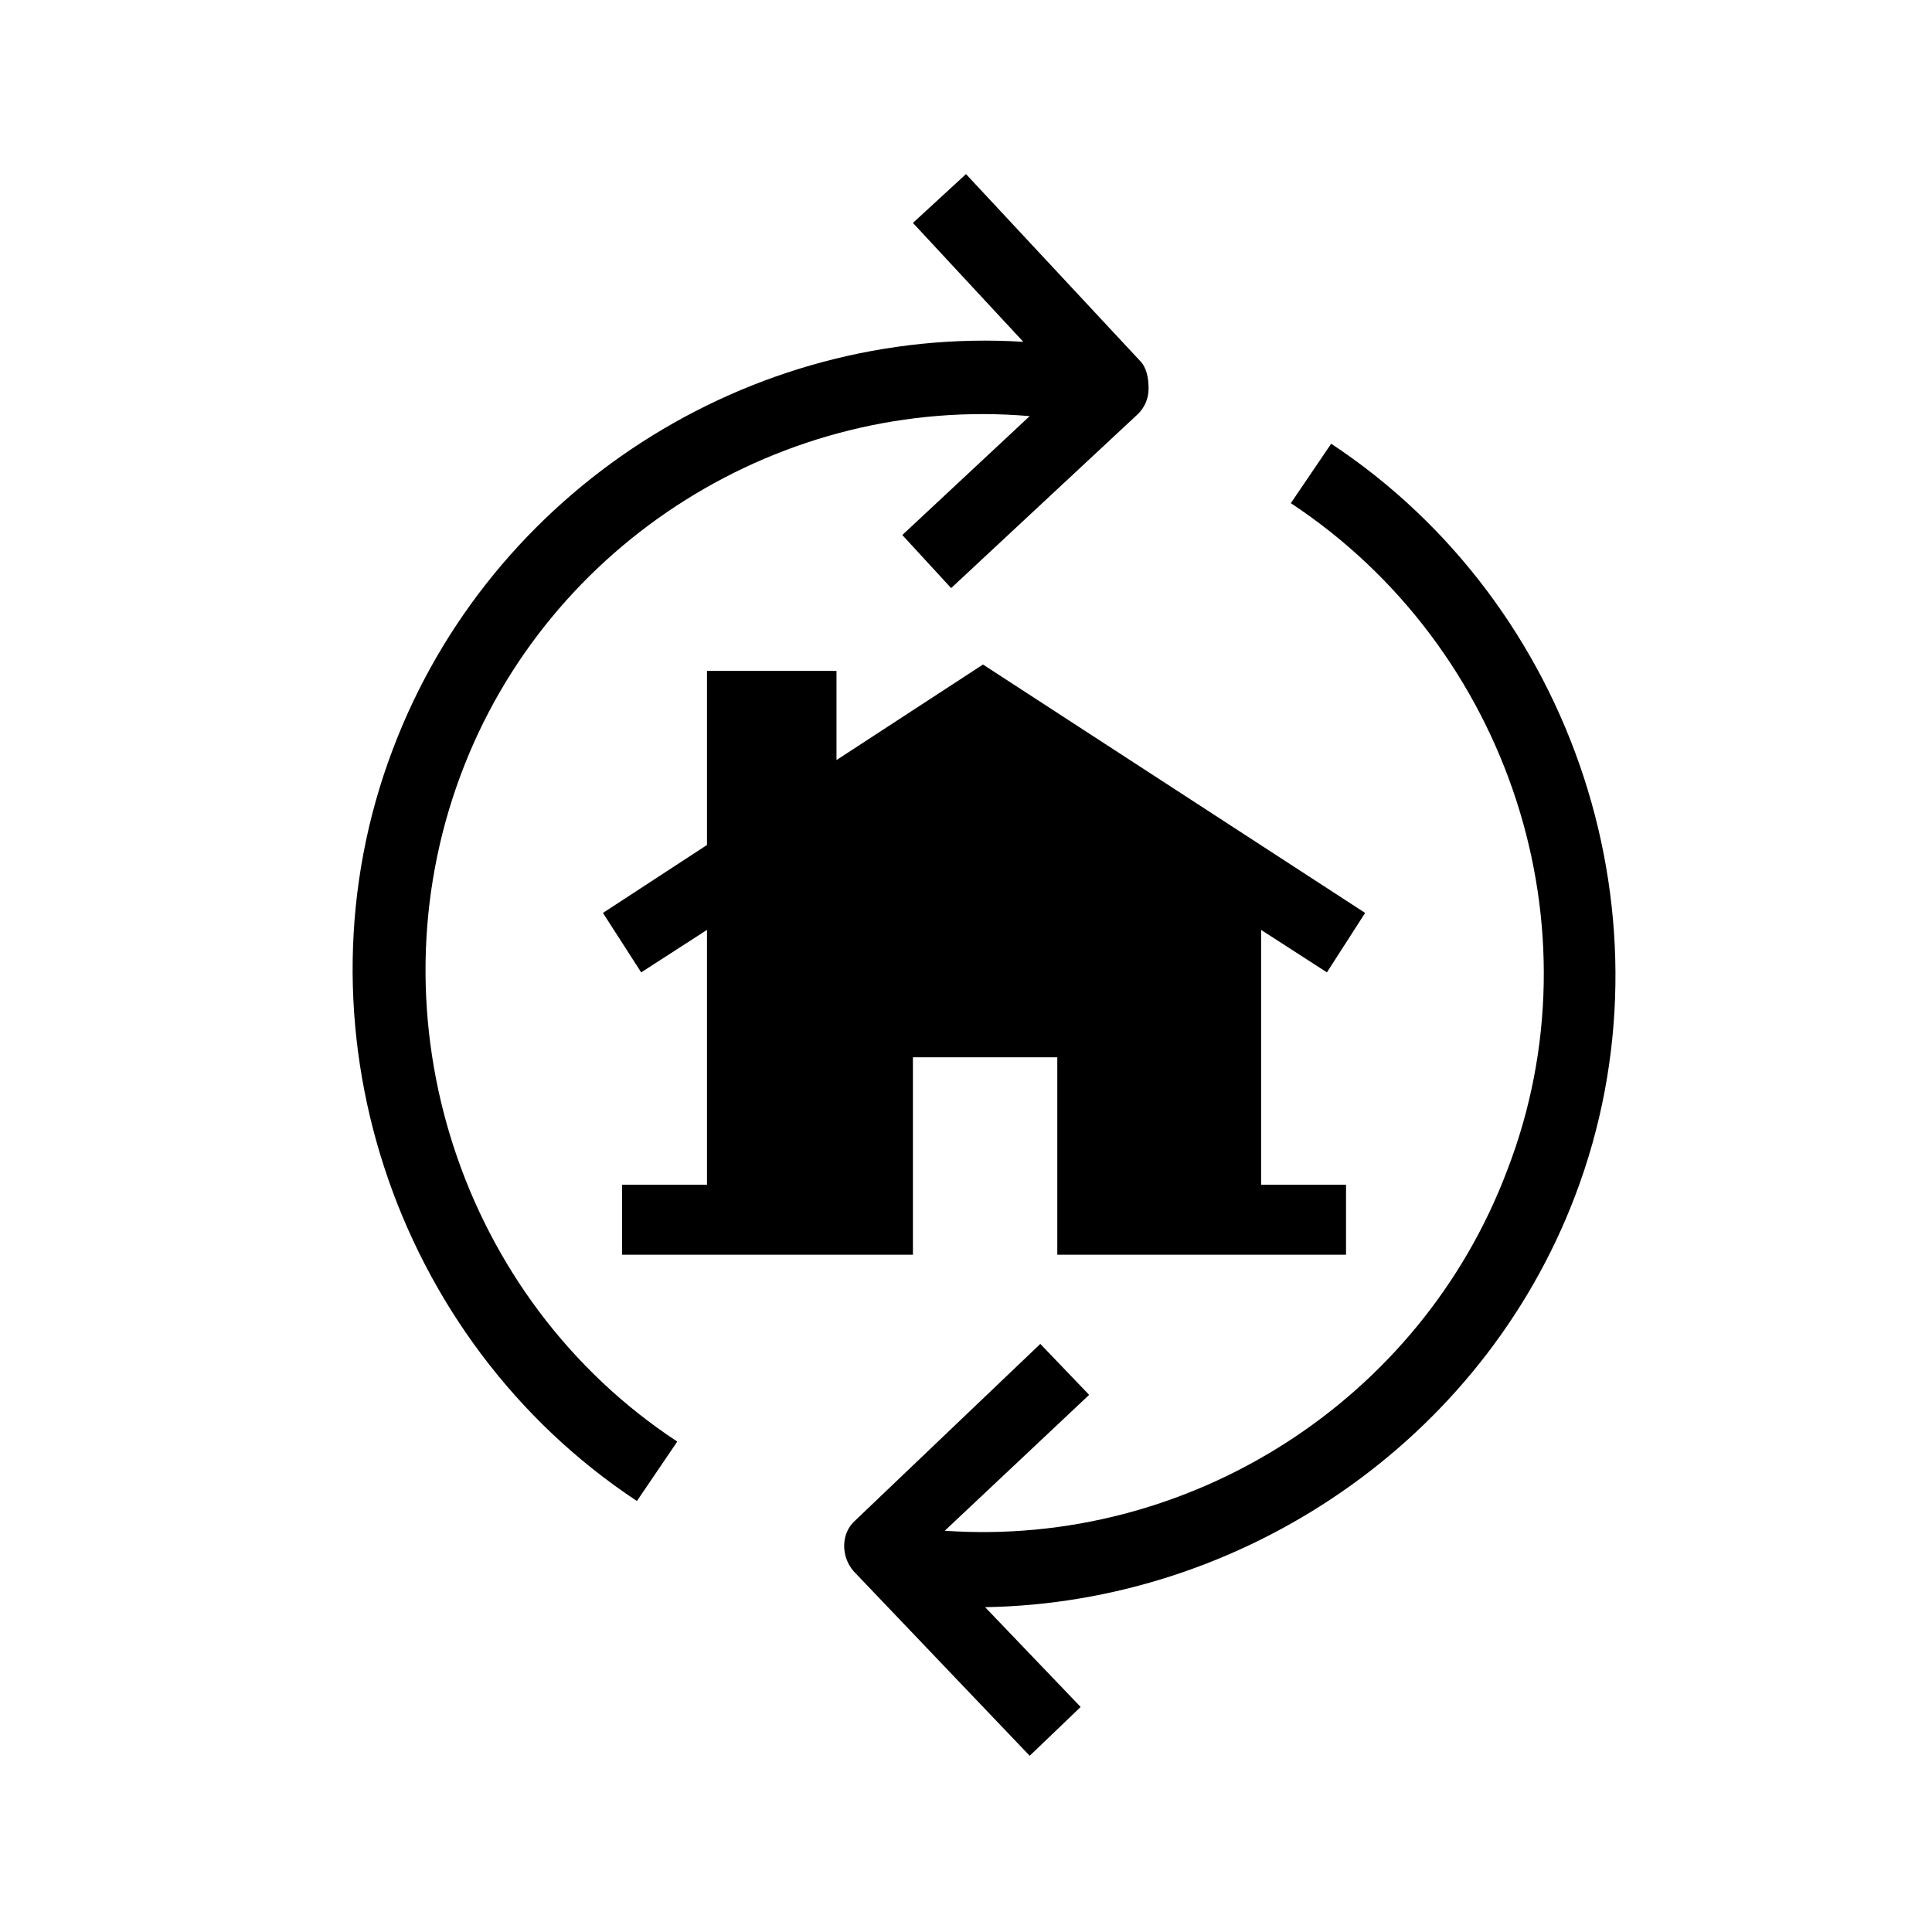
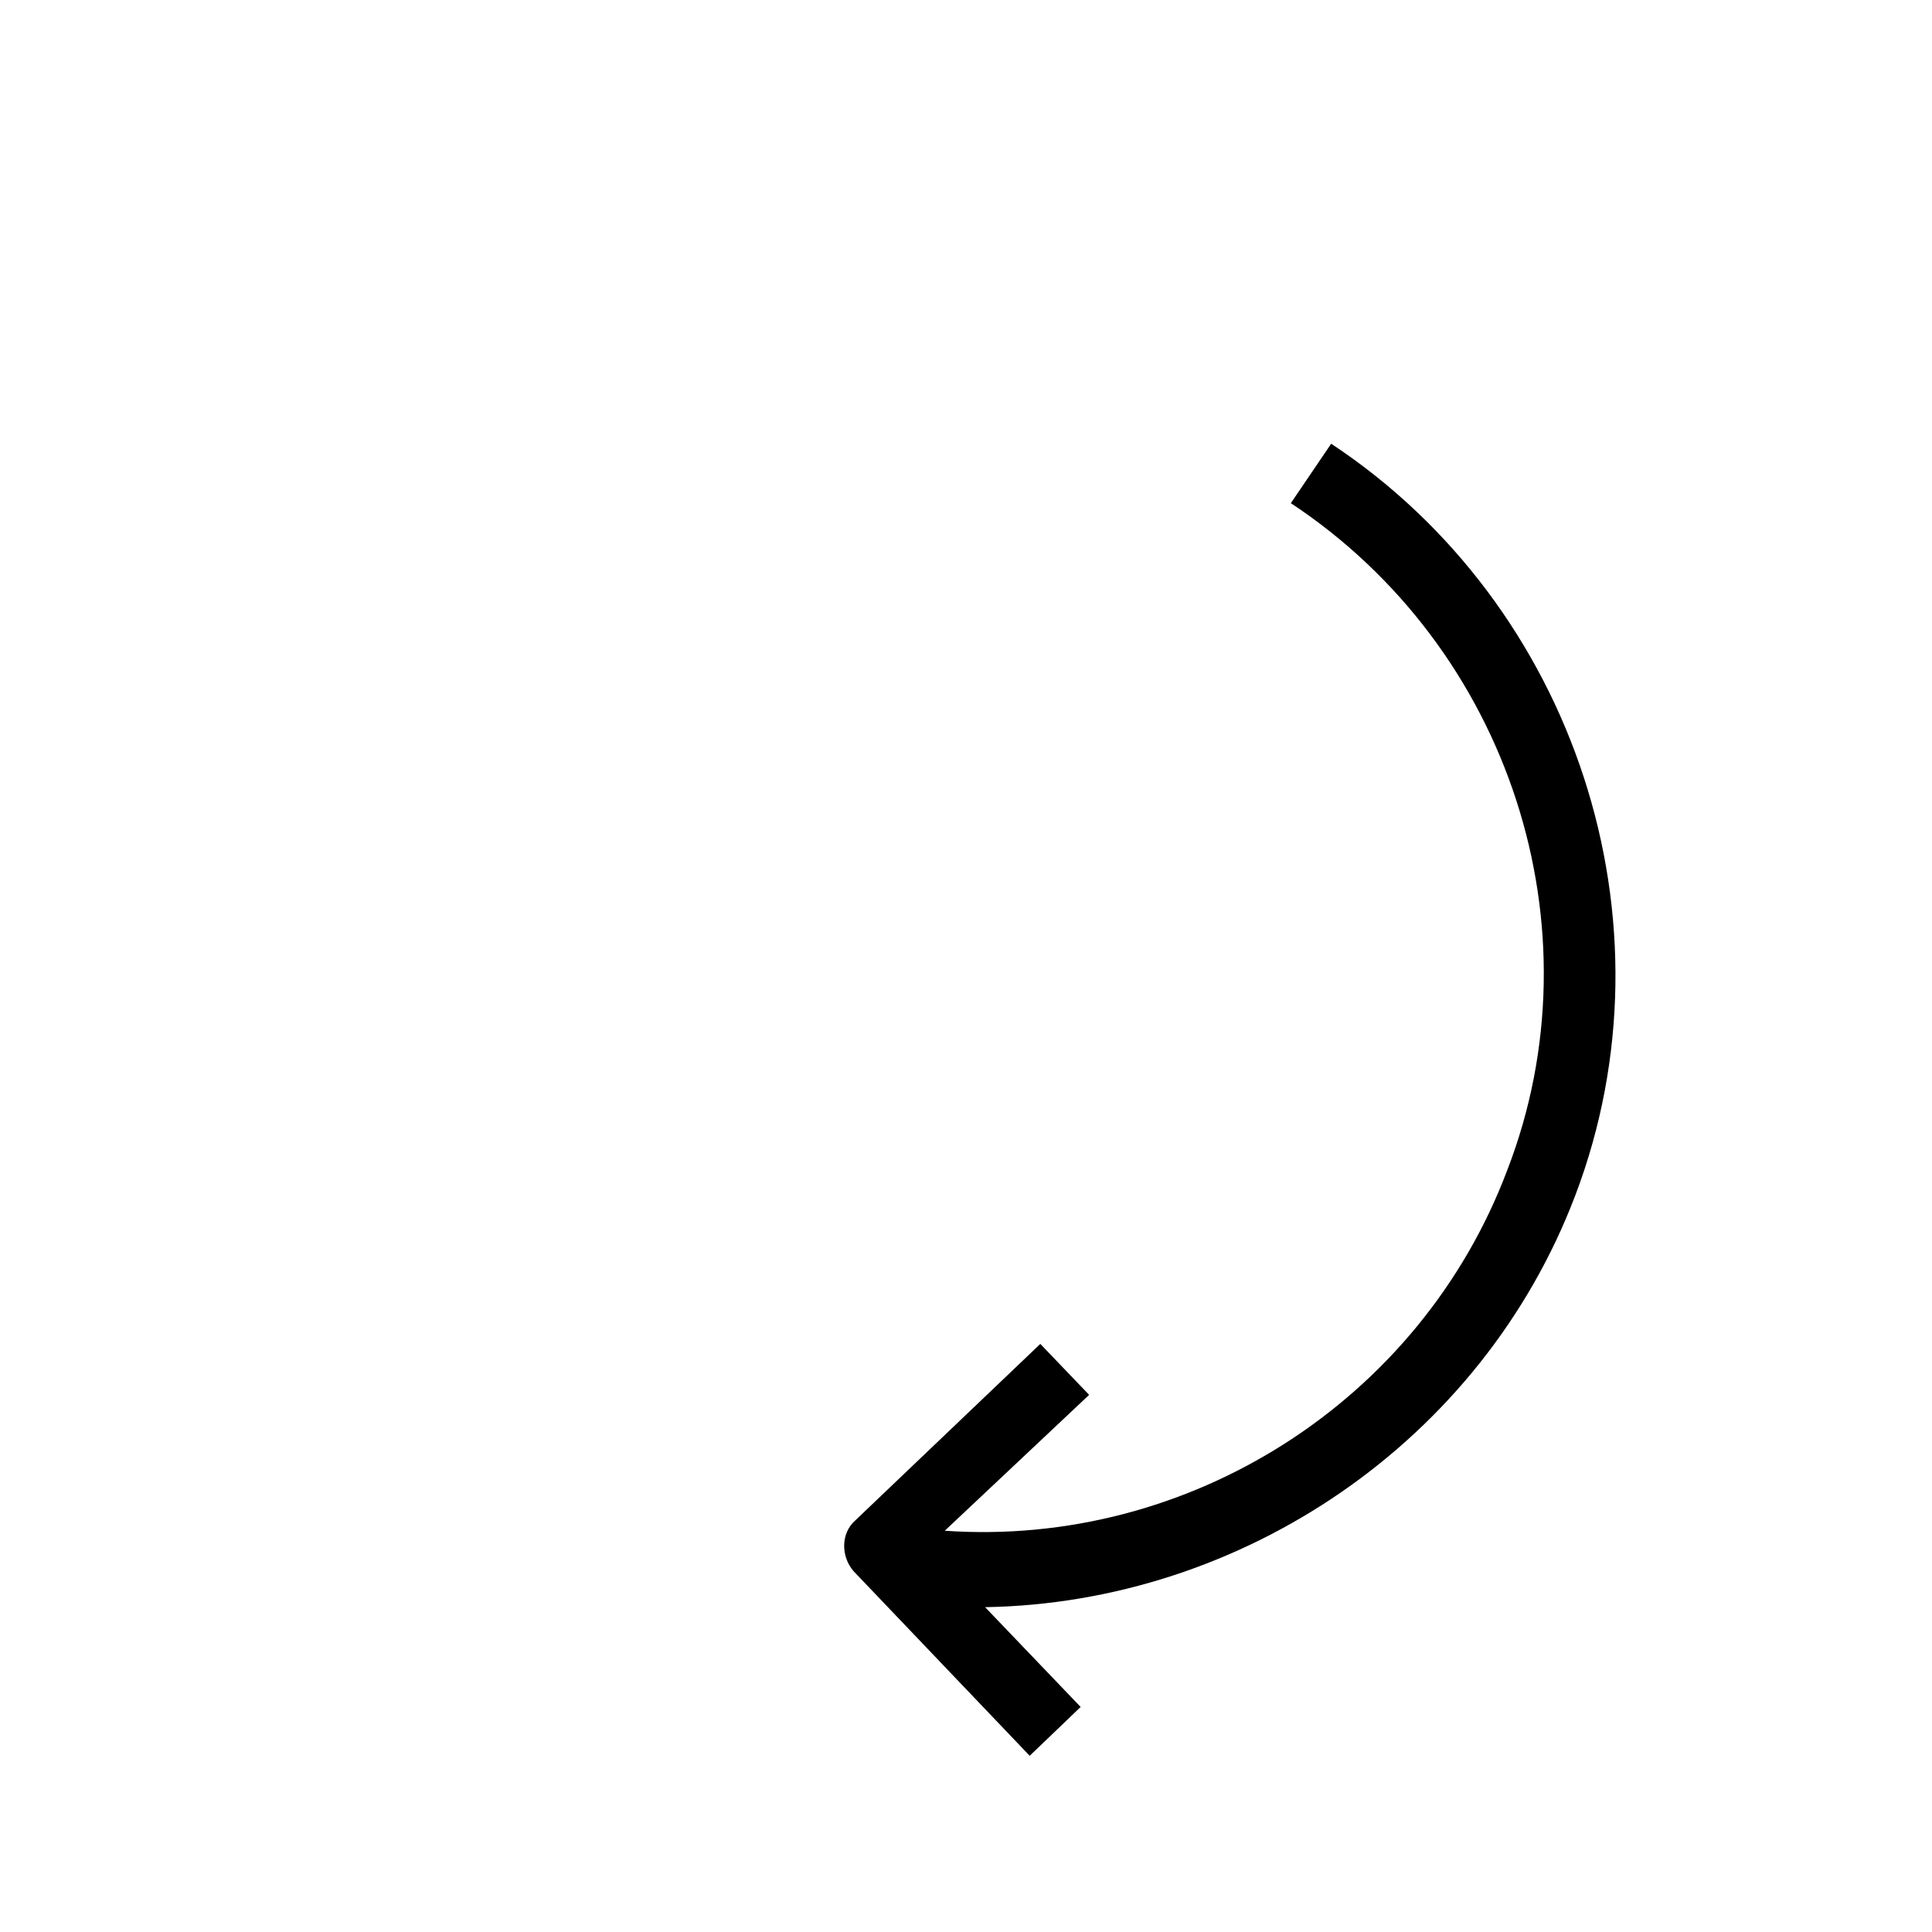
<svg xmlns="http://www.w3.org/2000/svg" height="100px" width="100px" fill="#000000" version="1.1" x="0px" y="0px" viewBox="0 0 91 91" style="enable-background:new 0 0 91 91;" xml:space="preserve">
  <g>
-     <path d="M30,70.7l1.9-2.8c-10.2-6.7-14.5-19.9-10.2-31.4c4.1-11,15.2-17.9,26.8-16.9l-6,5.6l2.3,2.5l8.8-8.2   c0.3-0.3,0.5-0.7,0.5-1.2S54,17.3,53.7,17l-8.2-8.8L43,10.5l5.2,5.6c-12.9-0.8-25.1,7-29.7,19.2C13.6,48.2,18.5,63.1,30,70.7z" />
    <path d="M74.2,56.3c4.9-12.9,0-27.8-11.5-35.4l-1.9,2.8C71.1,30.5,75.4,43.7,71,55.1C66.9,66,56,72.9,44.5,72.1l6.8-6.4l-2.3-2.4   l-8.7,8.3c-0.7,0.6-0.7,1.7-0.1,2.4l8.3,8.7l2.4-2.3l-4.5-4.7C58.5,75.5,69.8,67.9,74.2,56.3z" />
-     <polygon points="43,59.1 43,49.8 49.8,49.8 49.8,59.1 59.4,59.1 59.4,59.1 63.4,59.1 63.4,55.8 59.4,55.8 59.4,43.8 62.5,45.8    64.3,43 46.3,31.3 39.4,35.8 39.4,31.6 33.3,31.6 33.3,39.8 28.4,43 30.2,45.8 33.3,43.8 33.3,55.8 29.3,55.8 29.3,59.1 33.3,59.1    33.3,59.1  " />
  </g>
</svg>